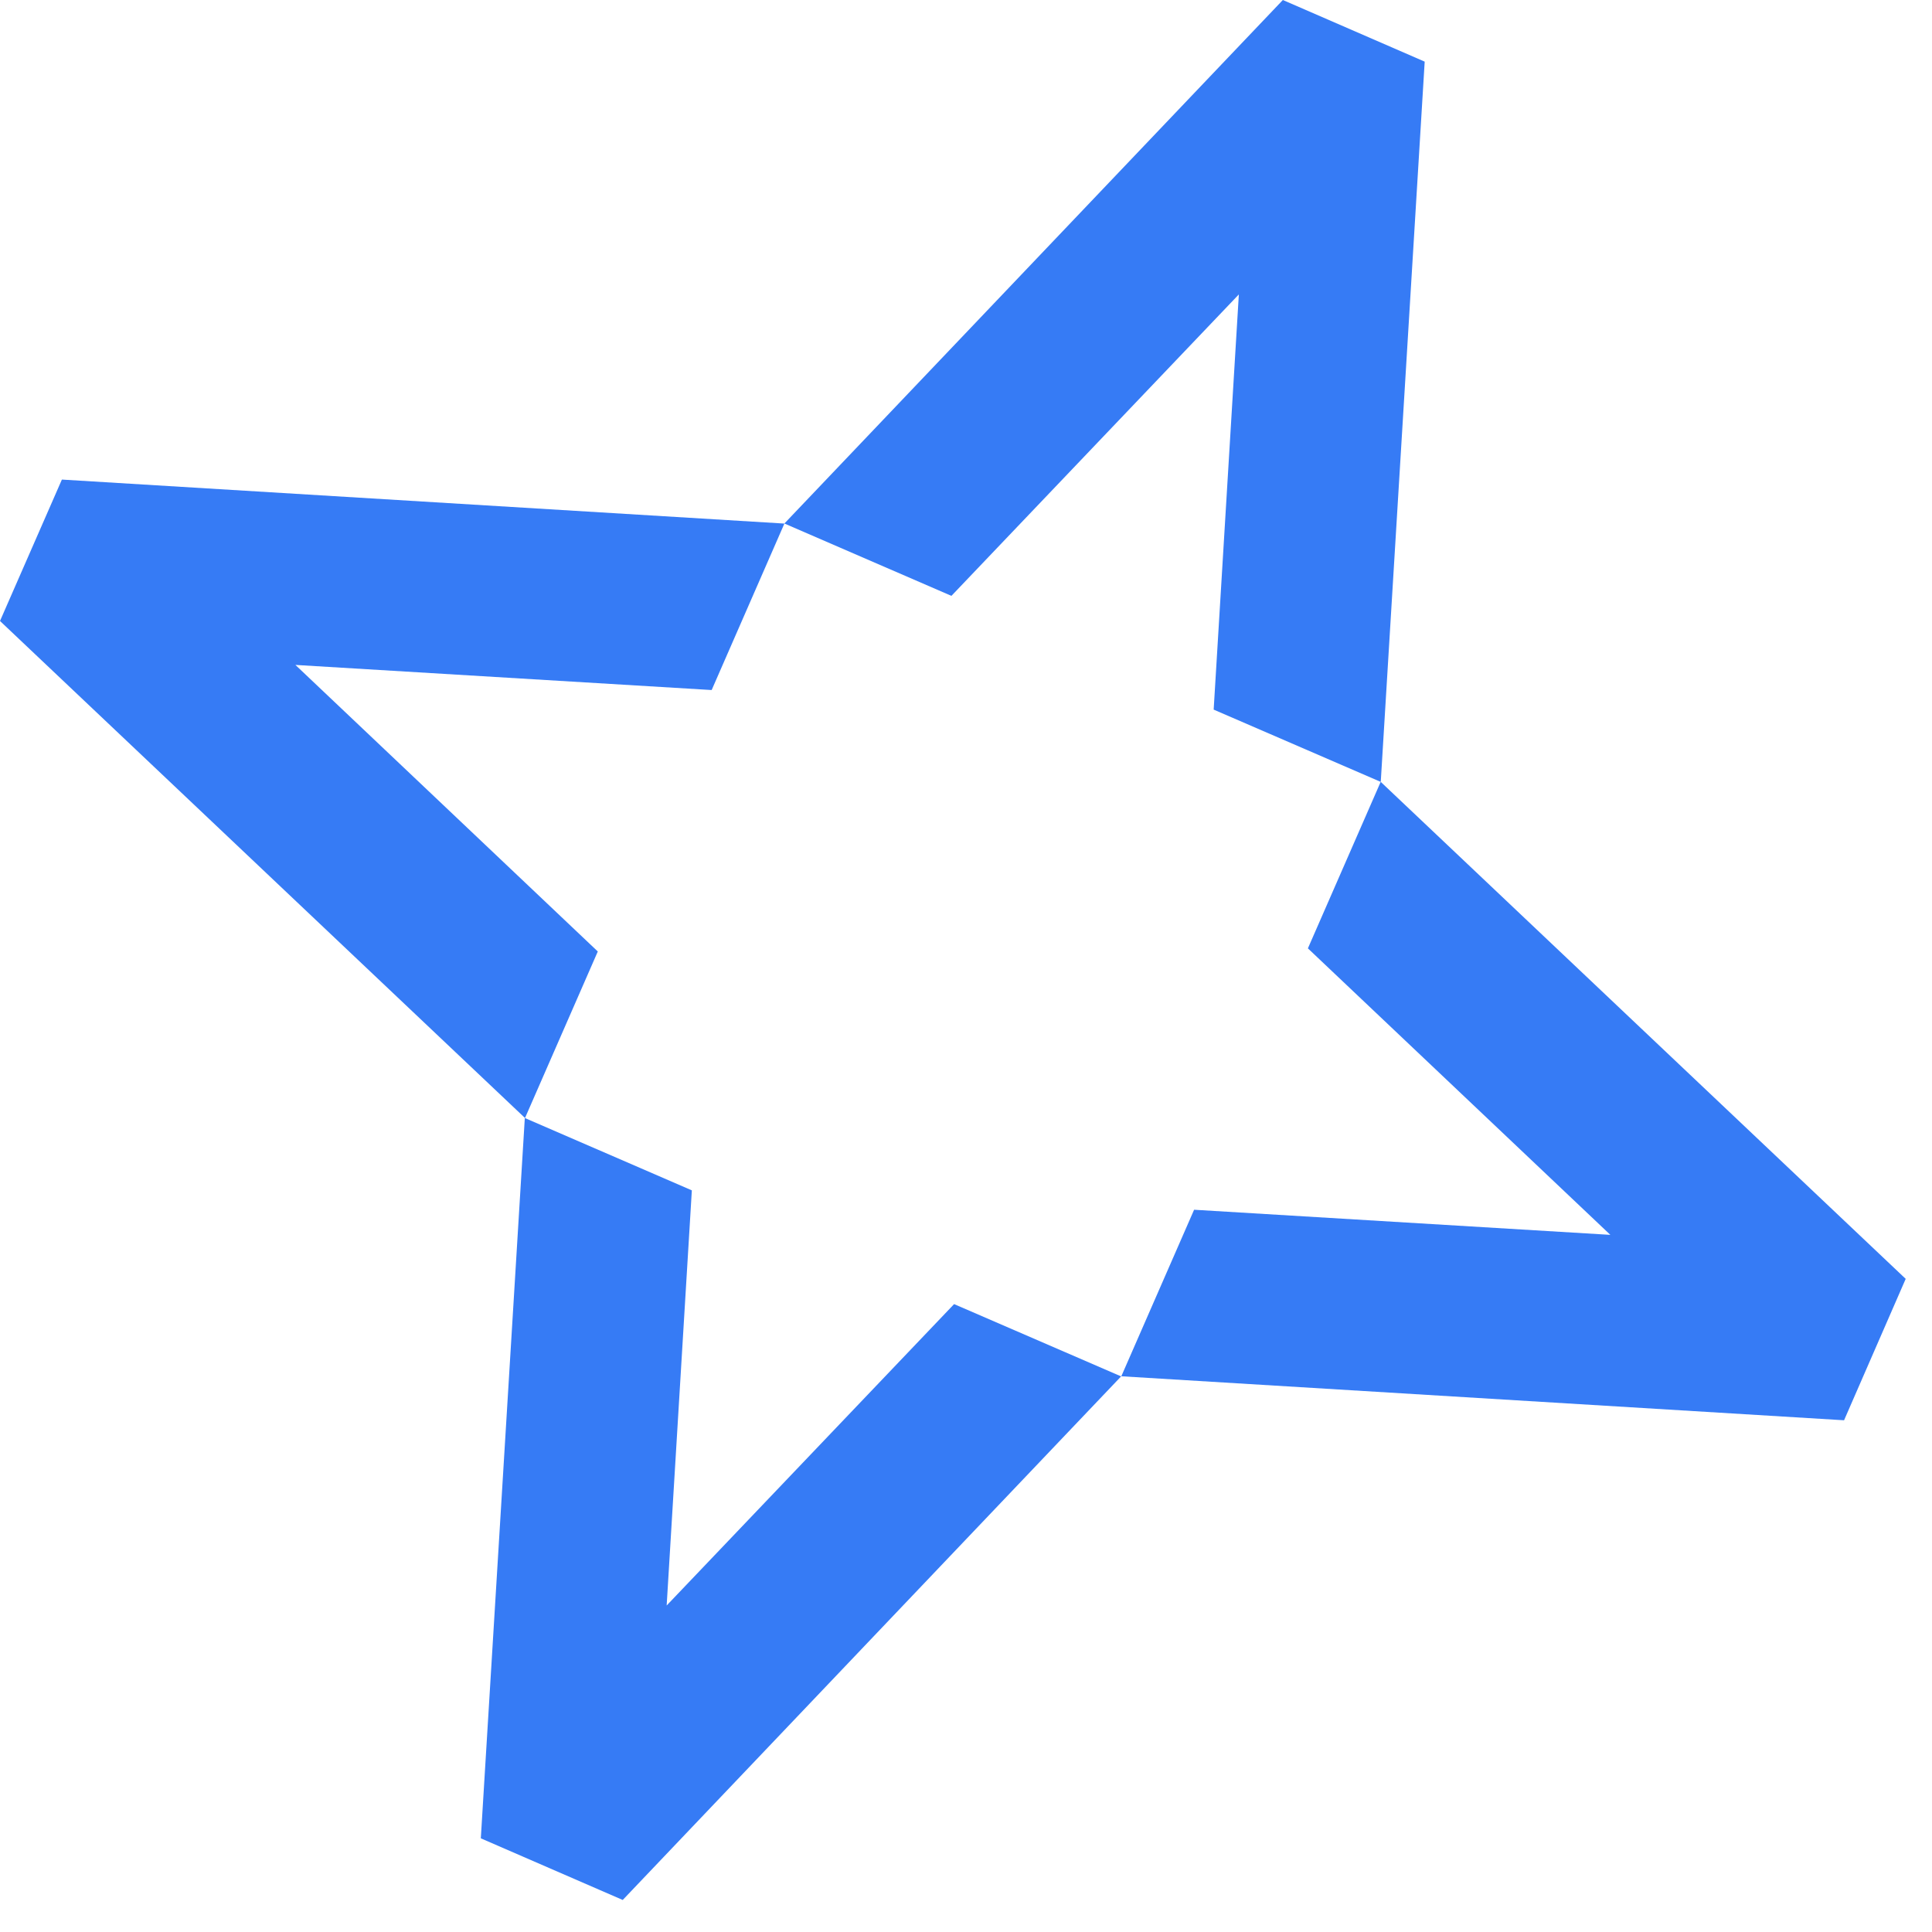
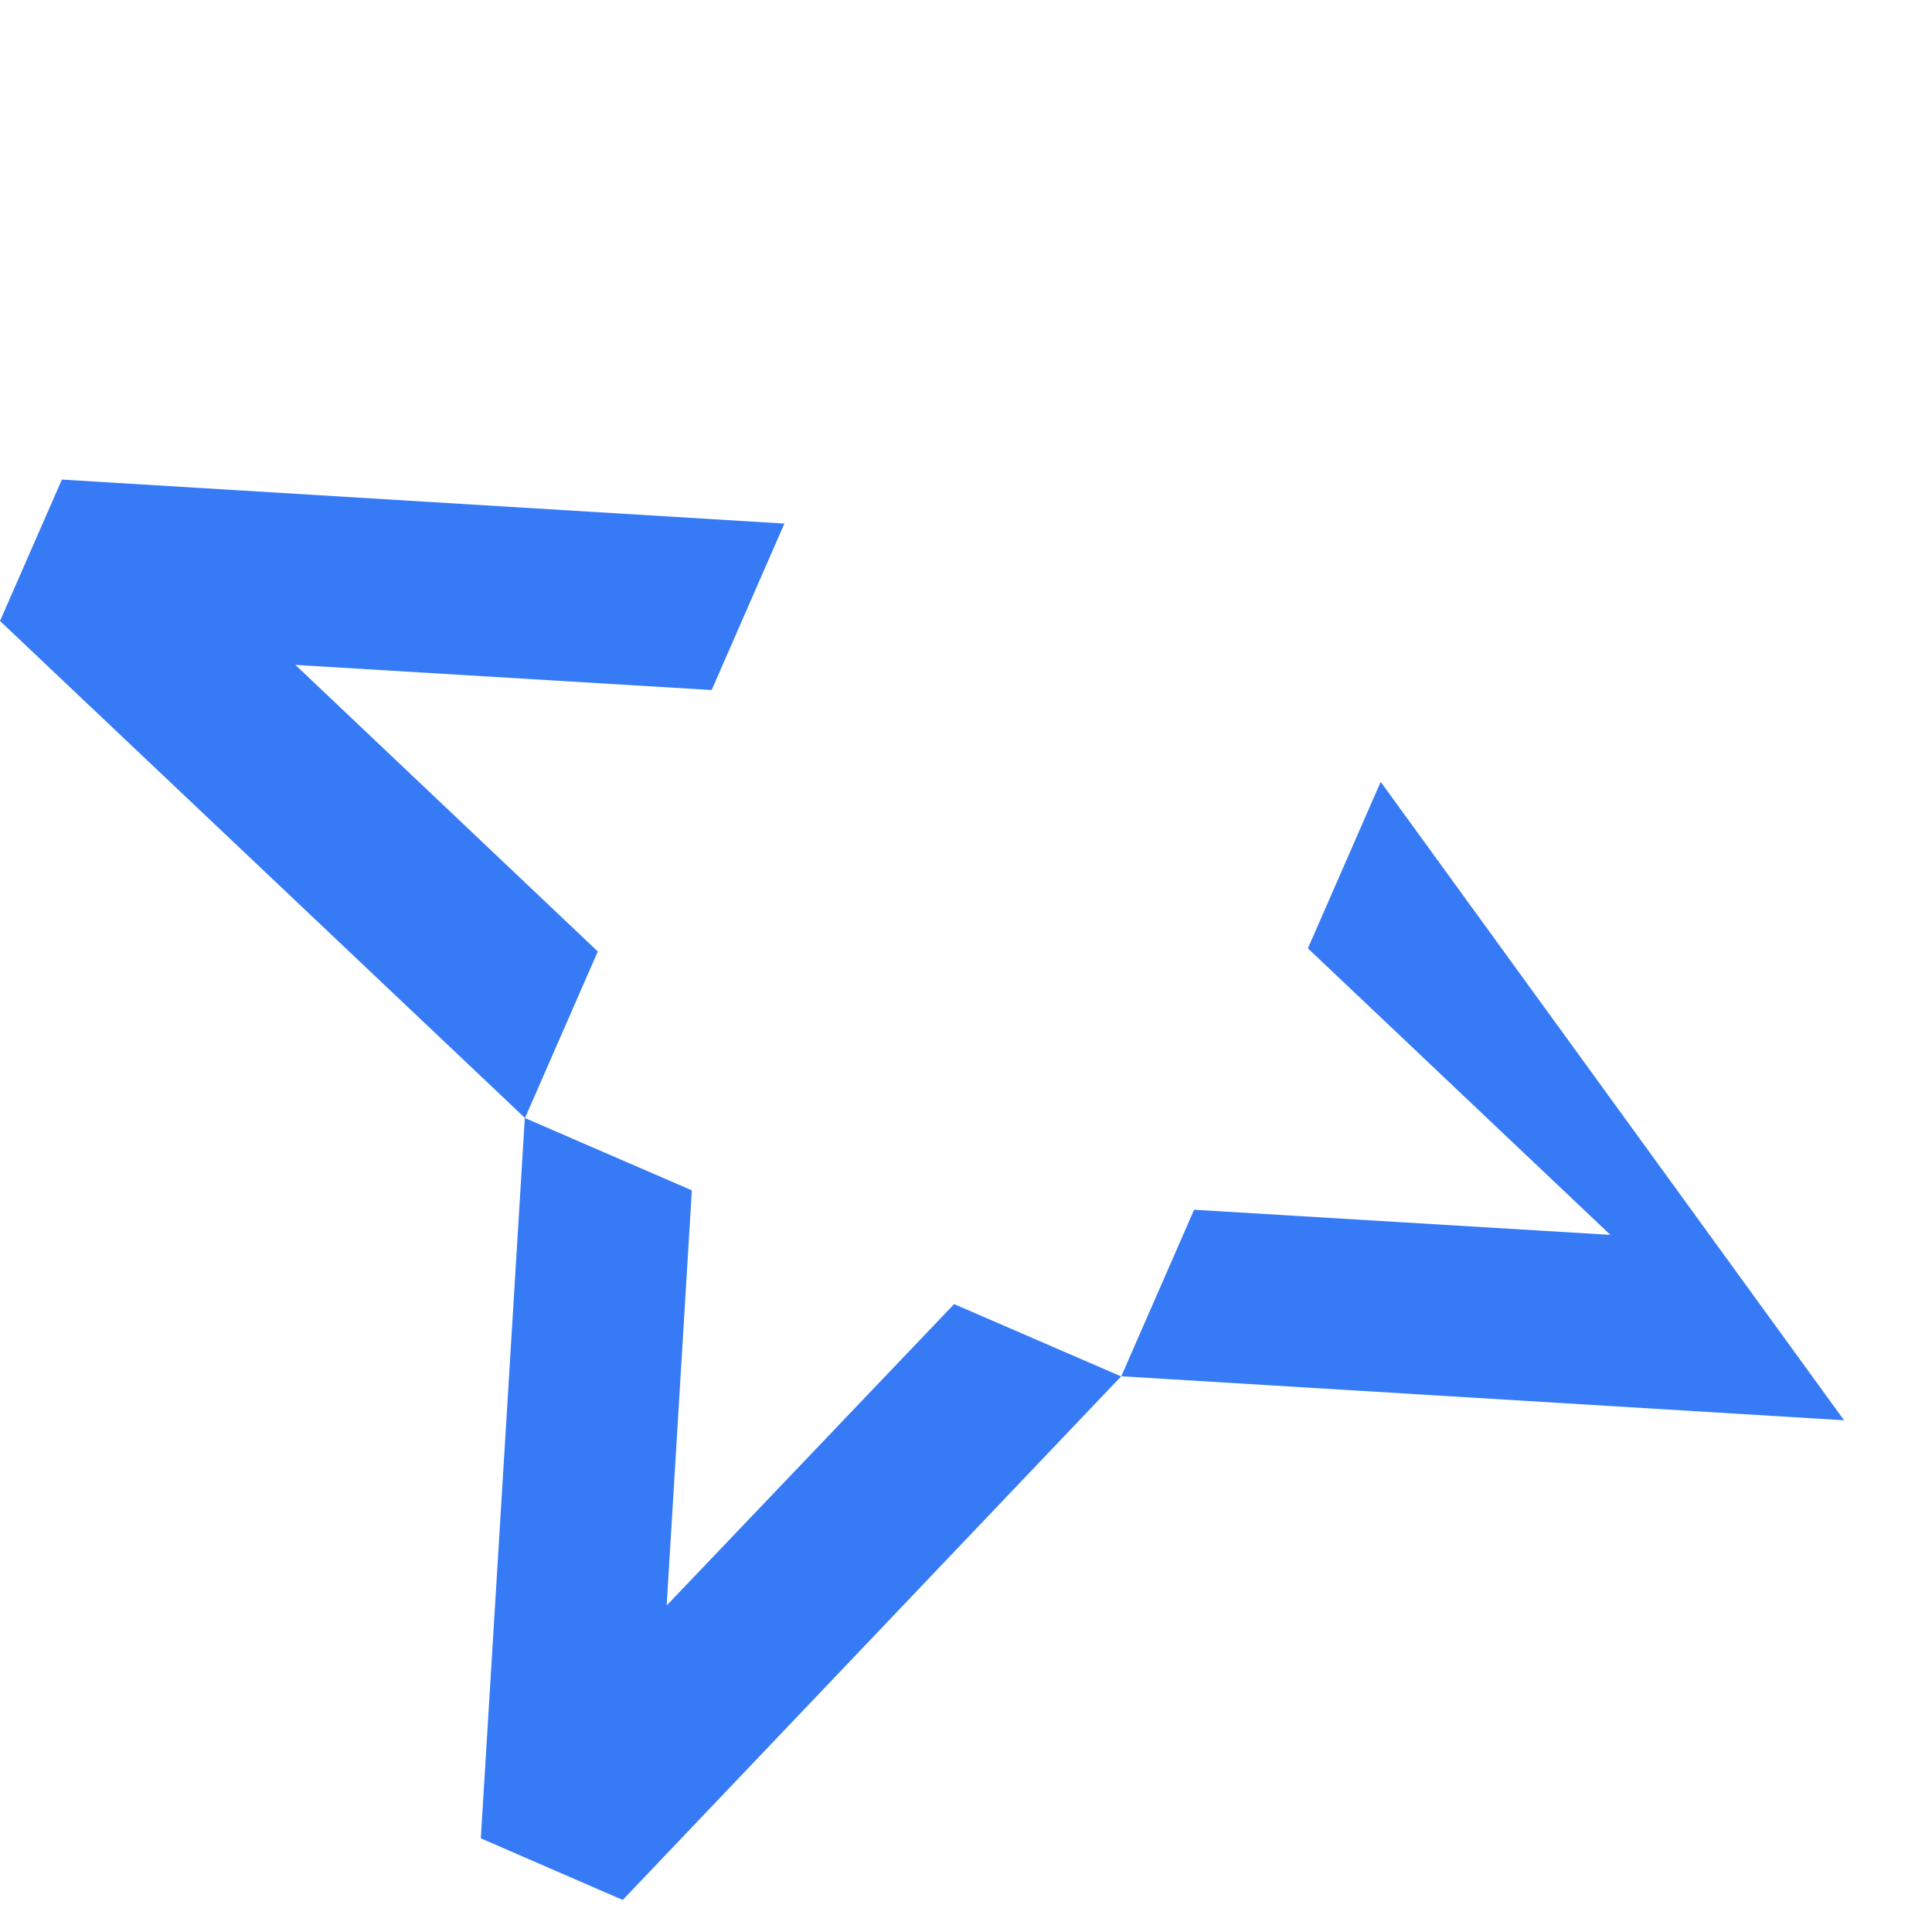
<svg xmlns="http://www.w3.org/2000/svg" width="31" height="31" viewBox="0 0 31 31" fill="none">
  <g clip-path="url(#clip0_2_8)">
    <path d="M15.309 20.925L10.697 25.761L11.101 19.1L8.421 17.939L7.715 29.497L9.992 30.486L17.989 22.085L15.309 20.925Z" fill="#367BF5" />
-     <path d="M19.474 11.386L19.878 4.724L15.266 9.561L12.586 8.4L20.584 0L22.86 0.989L22.155 12.546L19.474 11.386Z" fill="#367BF5" />
    <path d="M9.592 15.267L4.74 10.669L11.419 11.072L12.586 8.401L0.993 7.695L0 9.964L8.424 17.939L9.592 15.267Z" fill="#367BF5" />
-     <path d="M19.16 19.411L25.839 19.814L20.986 15.217L22.154 12.545L30.578 20.52L29.589 22.789L17.992 22.083L19.16 19.411Z" fill="#367BF5" />
+     <path d="M19.16 19.411L25.839 19.814L20.986 15.217L22.154 12.545L29.589 22.789L17.992 22.083L19.16 19.411Z" fill="#367BF5" />
  </g>
  <defs>
    <clipPath id="clip0_2_8">
      <rect width="31" height="31" fill="white" />
    </clipPath>
  </defs>
</svg>